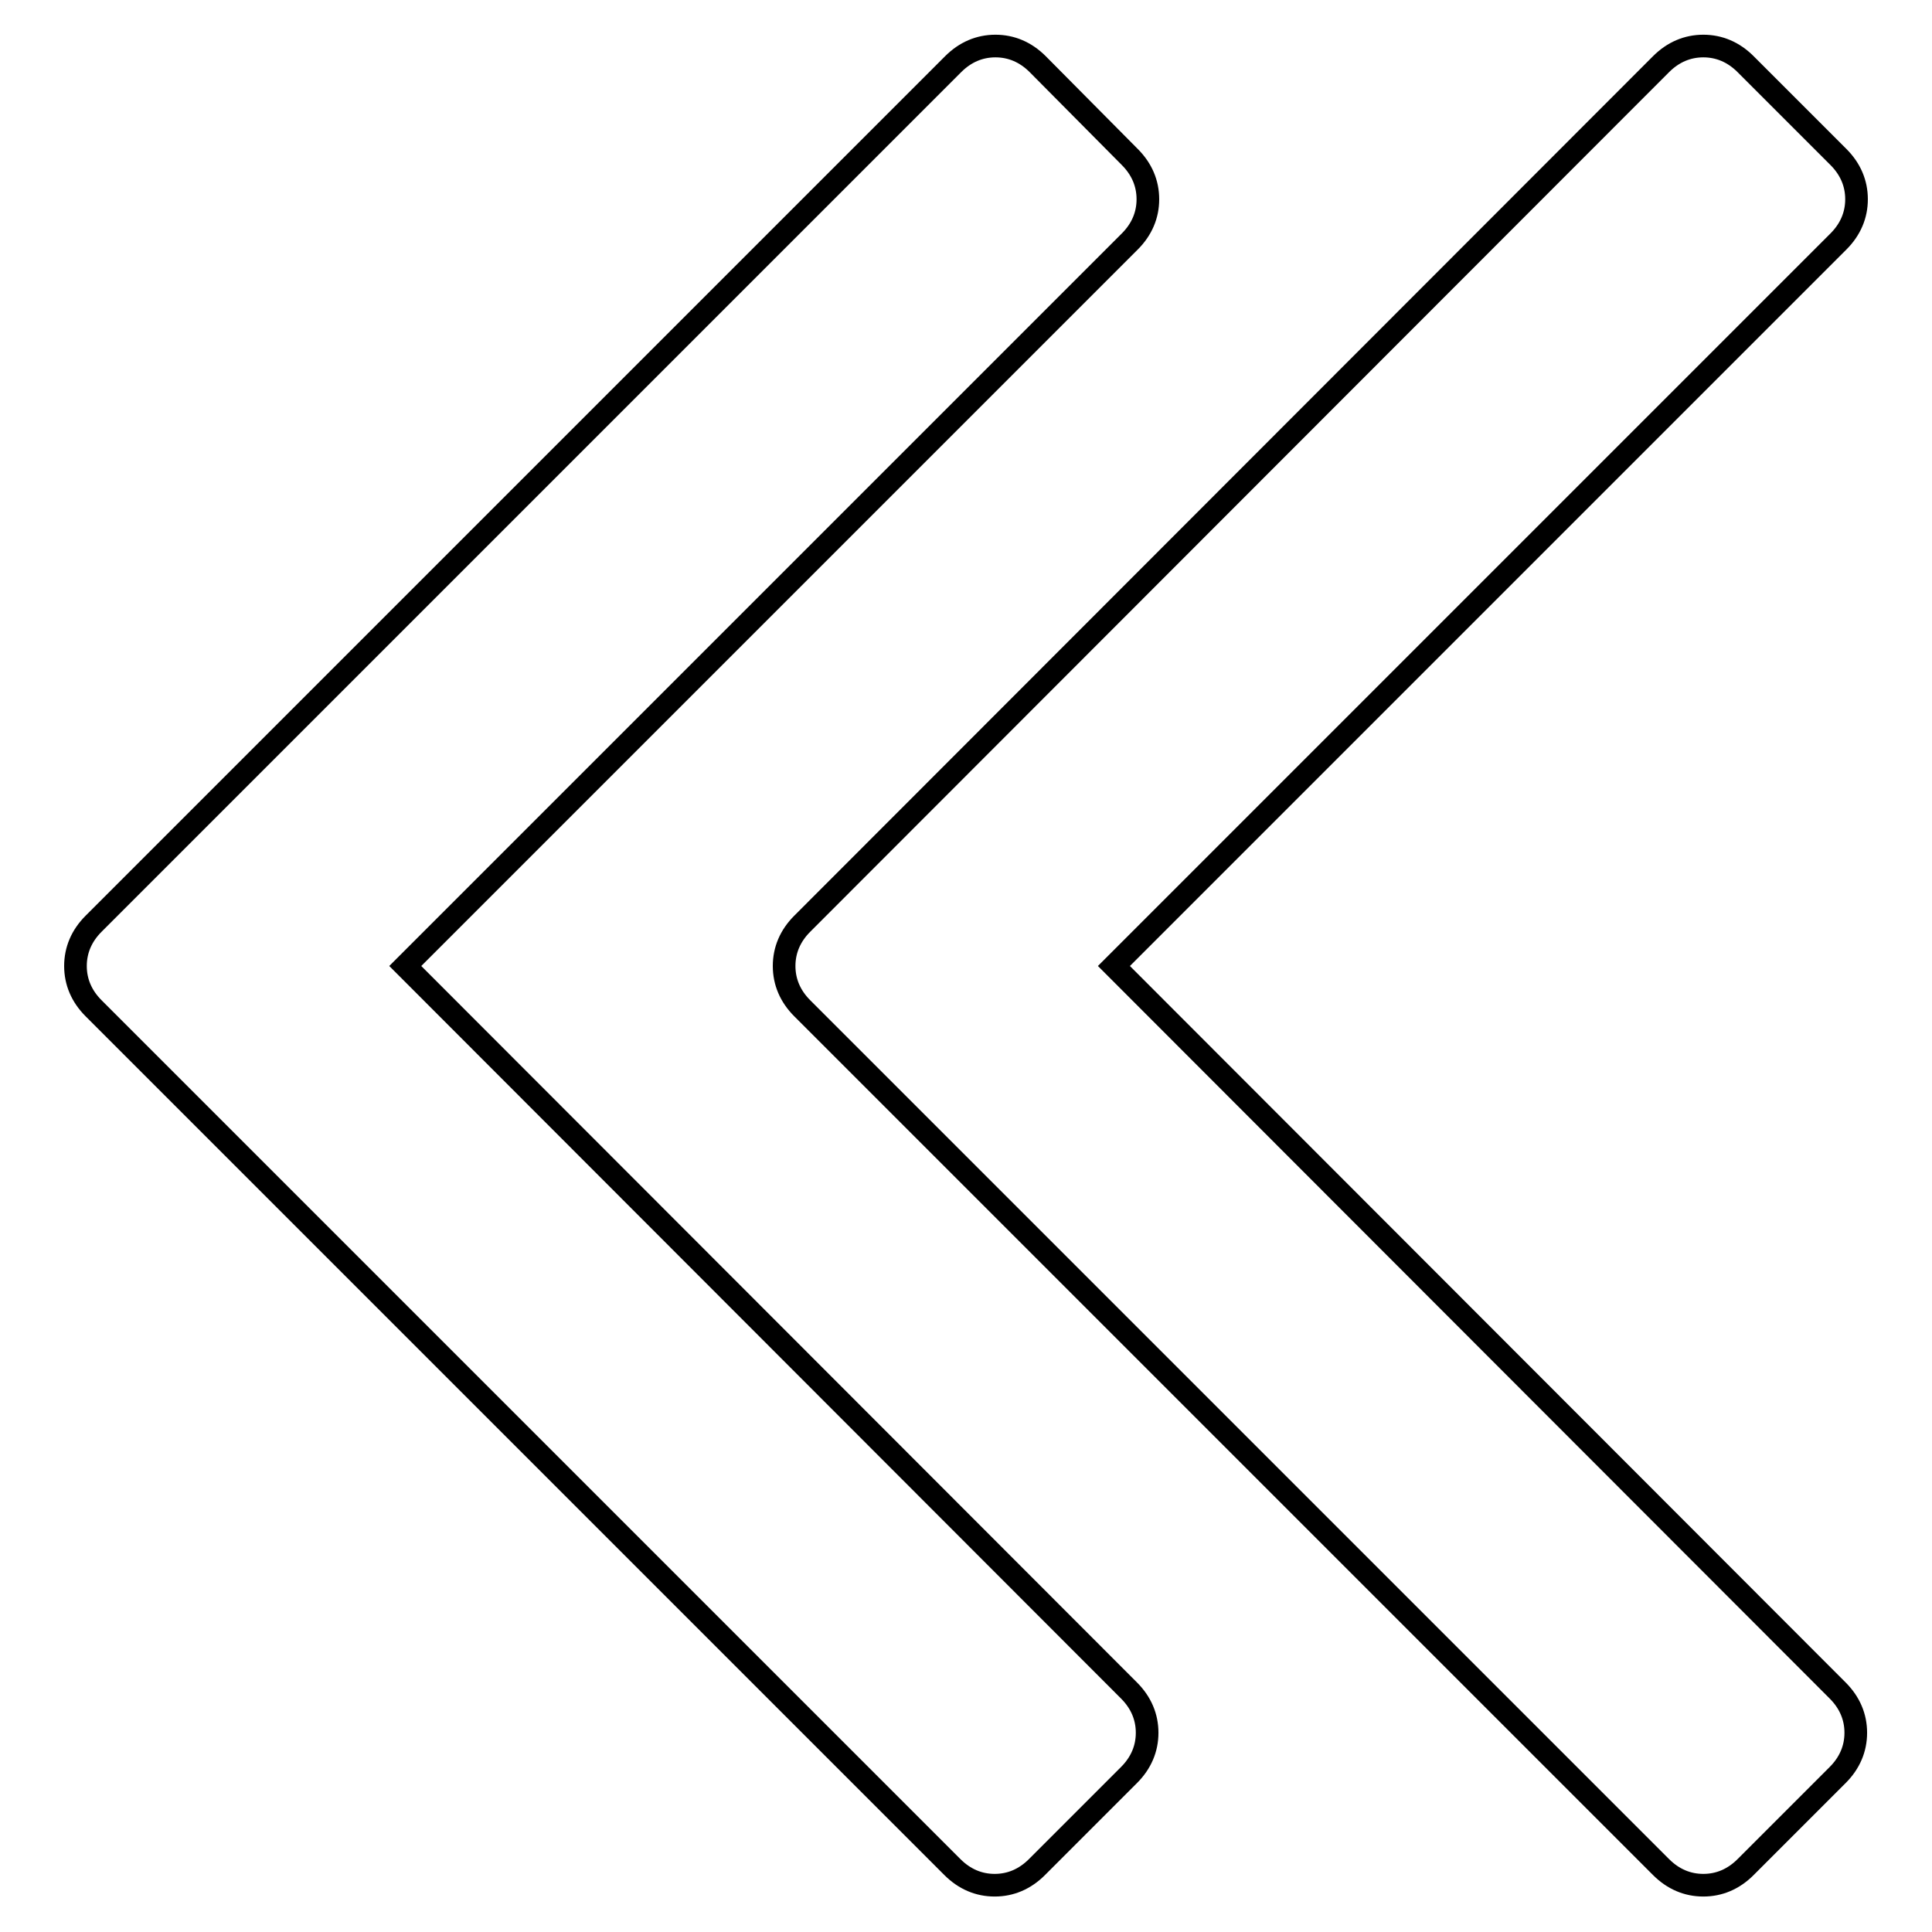
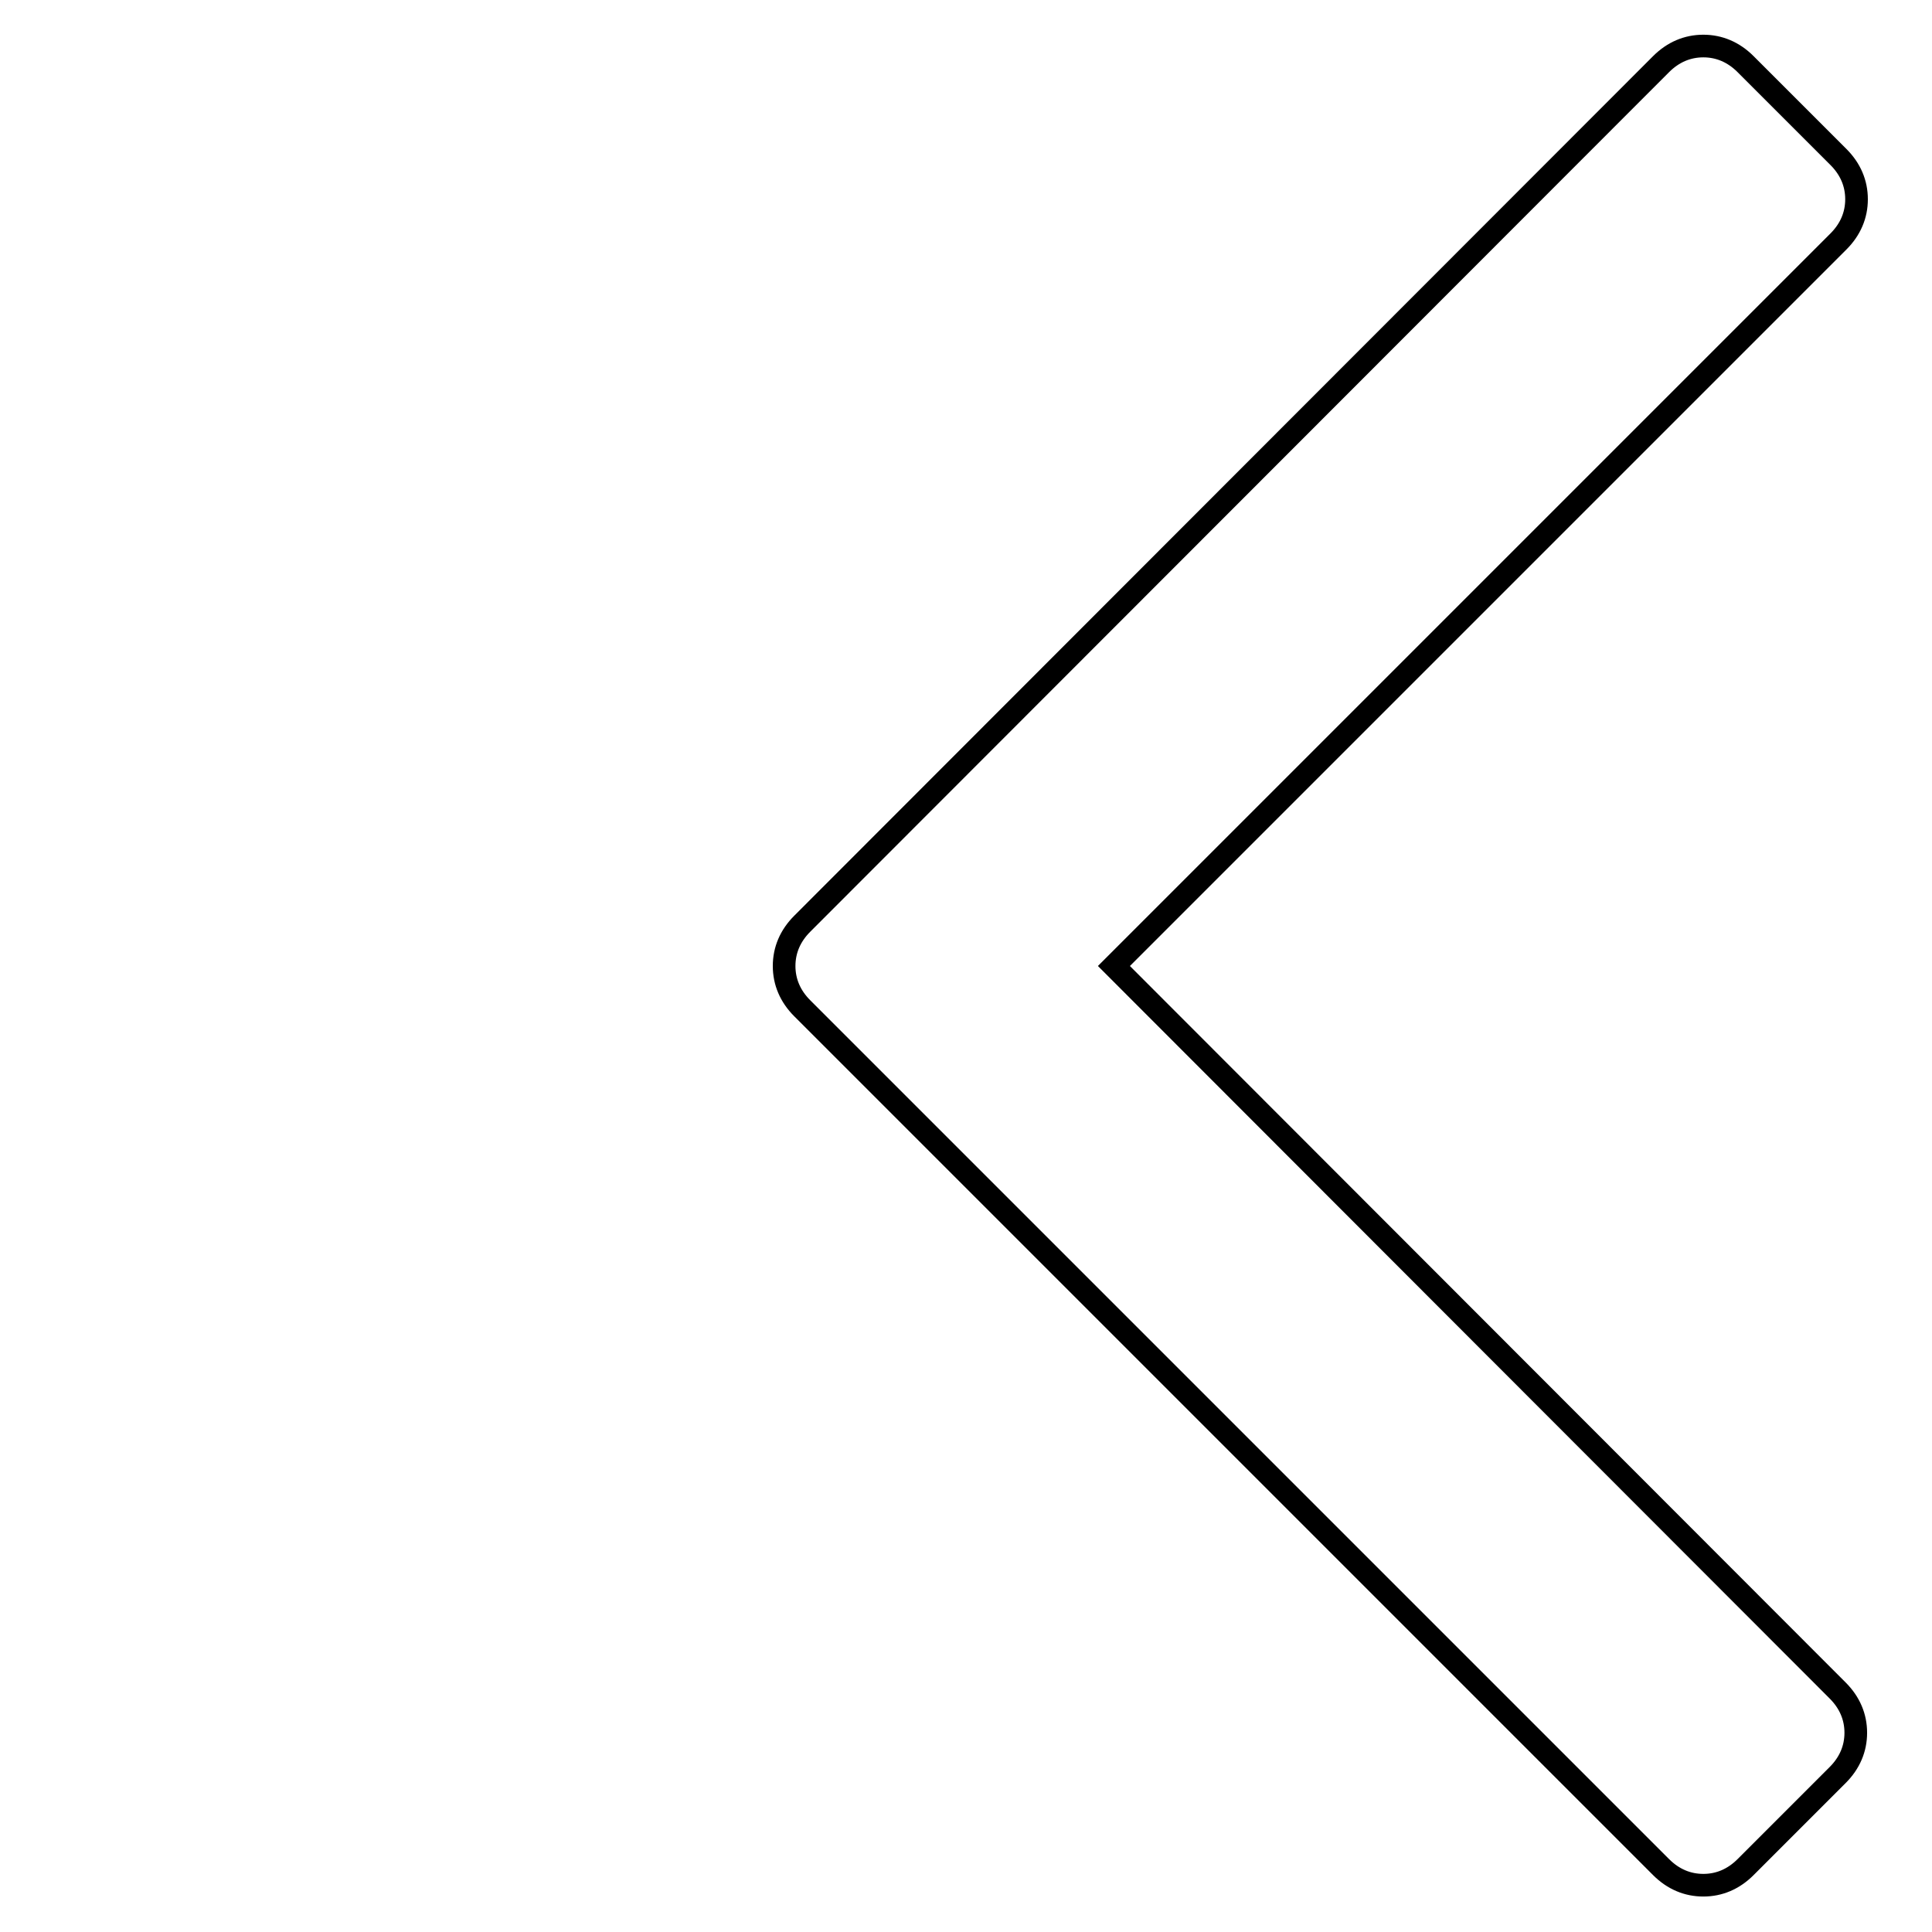
<svg xmlns="http://www.w3.org/2000/svg" version="1.1" x="0px" y="0px" viewBox="0 0 256 256" enable-background="new 0 0 256 256" xml:space="preserve">
  <g>
    <g>
      <path stroke-width="3" fill-opacity="0" stroke="#000000" d="M147.6,128l96-96c1.6-1.6,2.4-3.5,2.4-5.6c0-2.1-0.8-4-2.4-5.6L231.3,8.5c-1.6-1.6-3.5-2.4-5.6-2.4c-2.1,0-4,0.8-5.6,2.4L106.3,122.4c-1.6,1.6-2.4,3.5-2.4,5.6c0,2.1,0.8,4,2.4,5.6l113.8,113.8c1.6,1.6,3.5,2.4,5.6,2.4c2.1,0,4-0.8,5.6-2.4l12.2-12.2c1.6-1.6,2.4-3.5,2.4-5.6c0-2.1-0.8-4-2.4-5.6L147.6,128z" />
-       <path stroke-width="3" fill-opacity="0" stroke="#000000" d="M53.7,128l96-96c1.6-1.6,2.4-3.5,2.4-5.6c0-2.1-0.8-4-2.4-5.6L137.5,8.5c-1.6-1.6-3.5-2.4-5.6-2.4c-2.1,0-4,0.8-5.6,2.4L12.4,122.4c-1.6,1.6-2.4,3.5-2.4,5.6c0,2.1,0.8,4,2.4,5.6l113.8,113.8c1.6,1.6,3.5,2.4,5.6,2.4c2.1,0,4-0.8,5.6-2.4l12.2-12.2c1.6-1.6,2.4-3.5,2.4-5.6c0-2.1-0.8-4-2.4-5.6L53.7,128z" />
    </g>
  </g>
</svg>